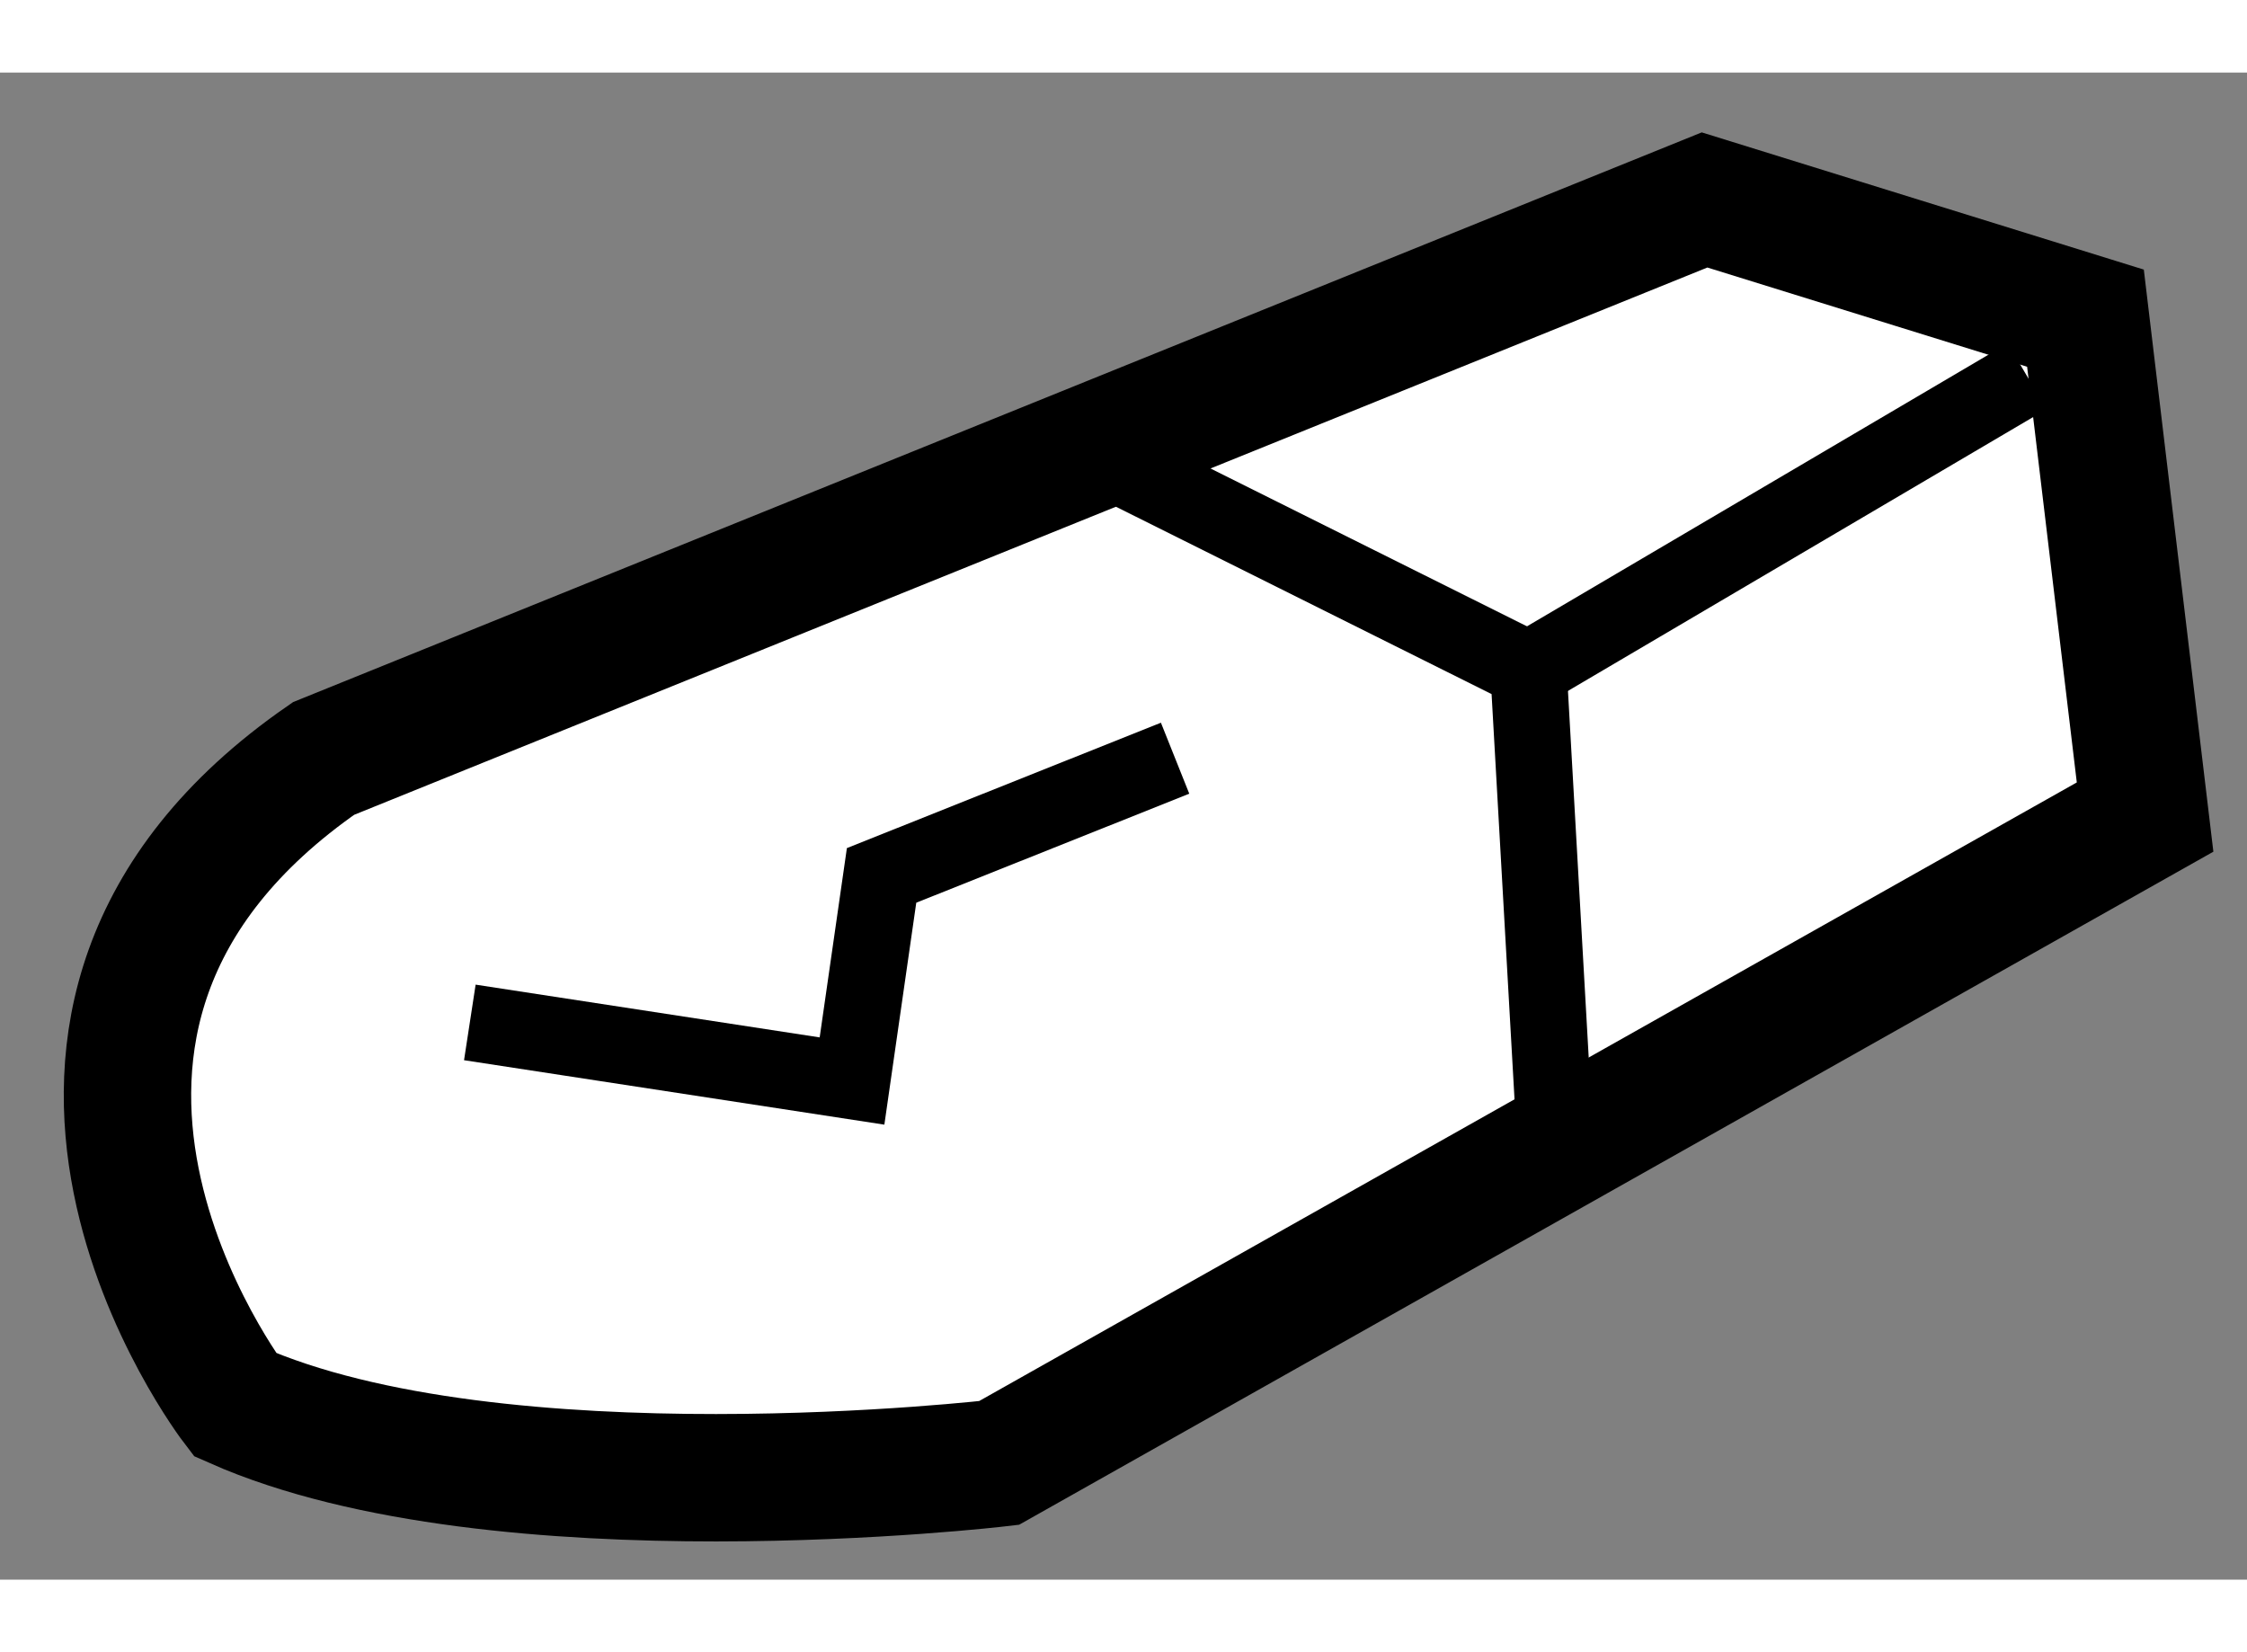
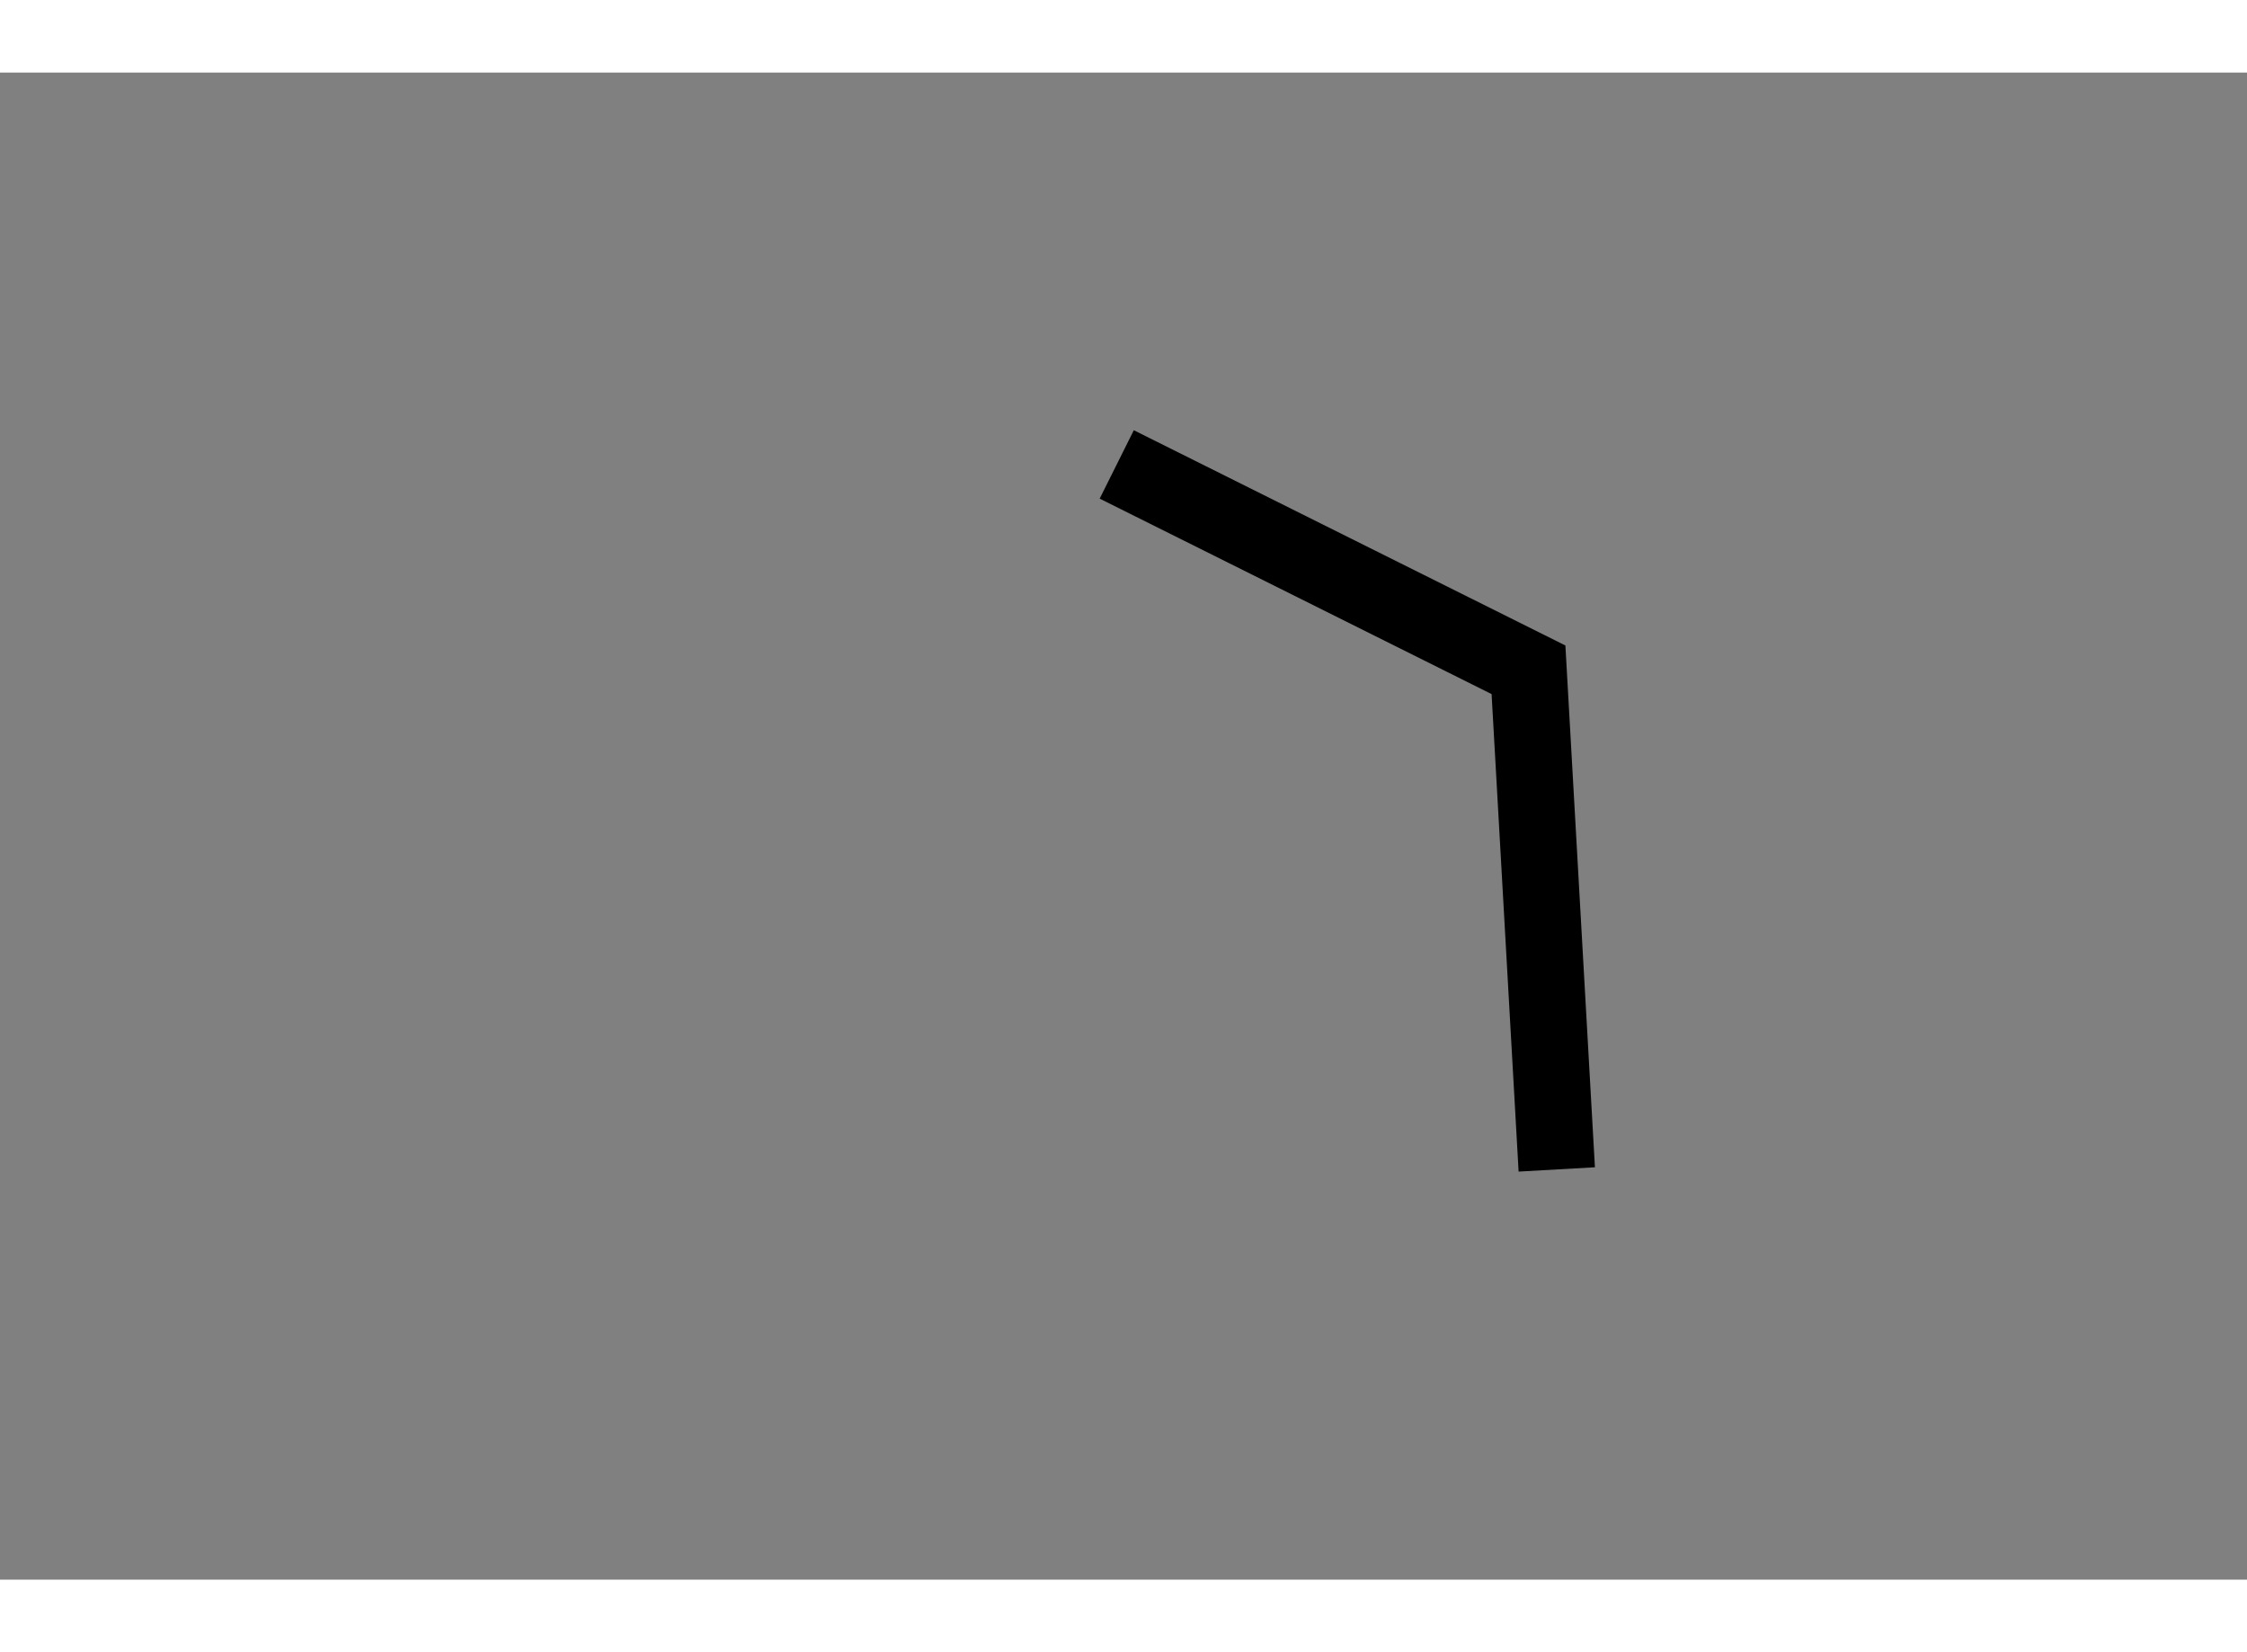
<svg xmlns="http://www.w3.org/2000/svg" version="1.1" x="0px" y="0px" width="244.8px" height="180px" viewBox="157.056 67.127 8.819 5.915" enable-background="new 0 0 244.8 180" xml:space="preserve">
  <rect x="157.056" y="67.127" width="8.819" height="5.915" fill="#808080" stroke="none" />
  <g>
-     <path fill="#FFFFFF" stroke="#000000" stroke-width="0.5" d="M165.475,70.049l-4.498,2.535c0,0-1.961,0.231-2.999-0.229    c0,0-1.15-1.499,0.348-2.536l5.42-2.192l1.495,0.464L165.475,70.049z" />
    <polyline fill="none" stroke="#000000" stroke-width="0.3" points="161.439,68.665 163.055,69.471 163.166,71.432   " />
-     <line fill="none" stroke="#000000" stroke-width="0.3" x1="165.012" y1="68.319" x2="163.055" y2="69.471" />
-     <polyline fill="none" stroke="#000000" stroke-width="0.3" points="158.9,70.855 160.4,71.085 160.516,70.278 161.668,69.818       " />
  </g>
</svg>